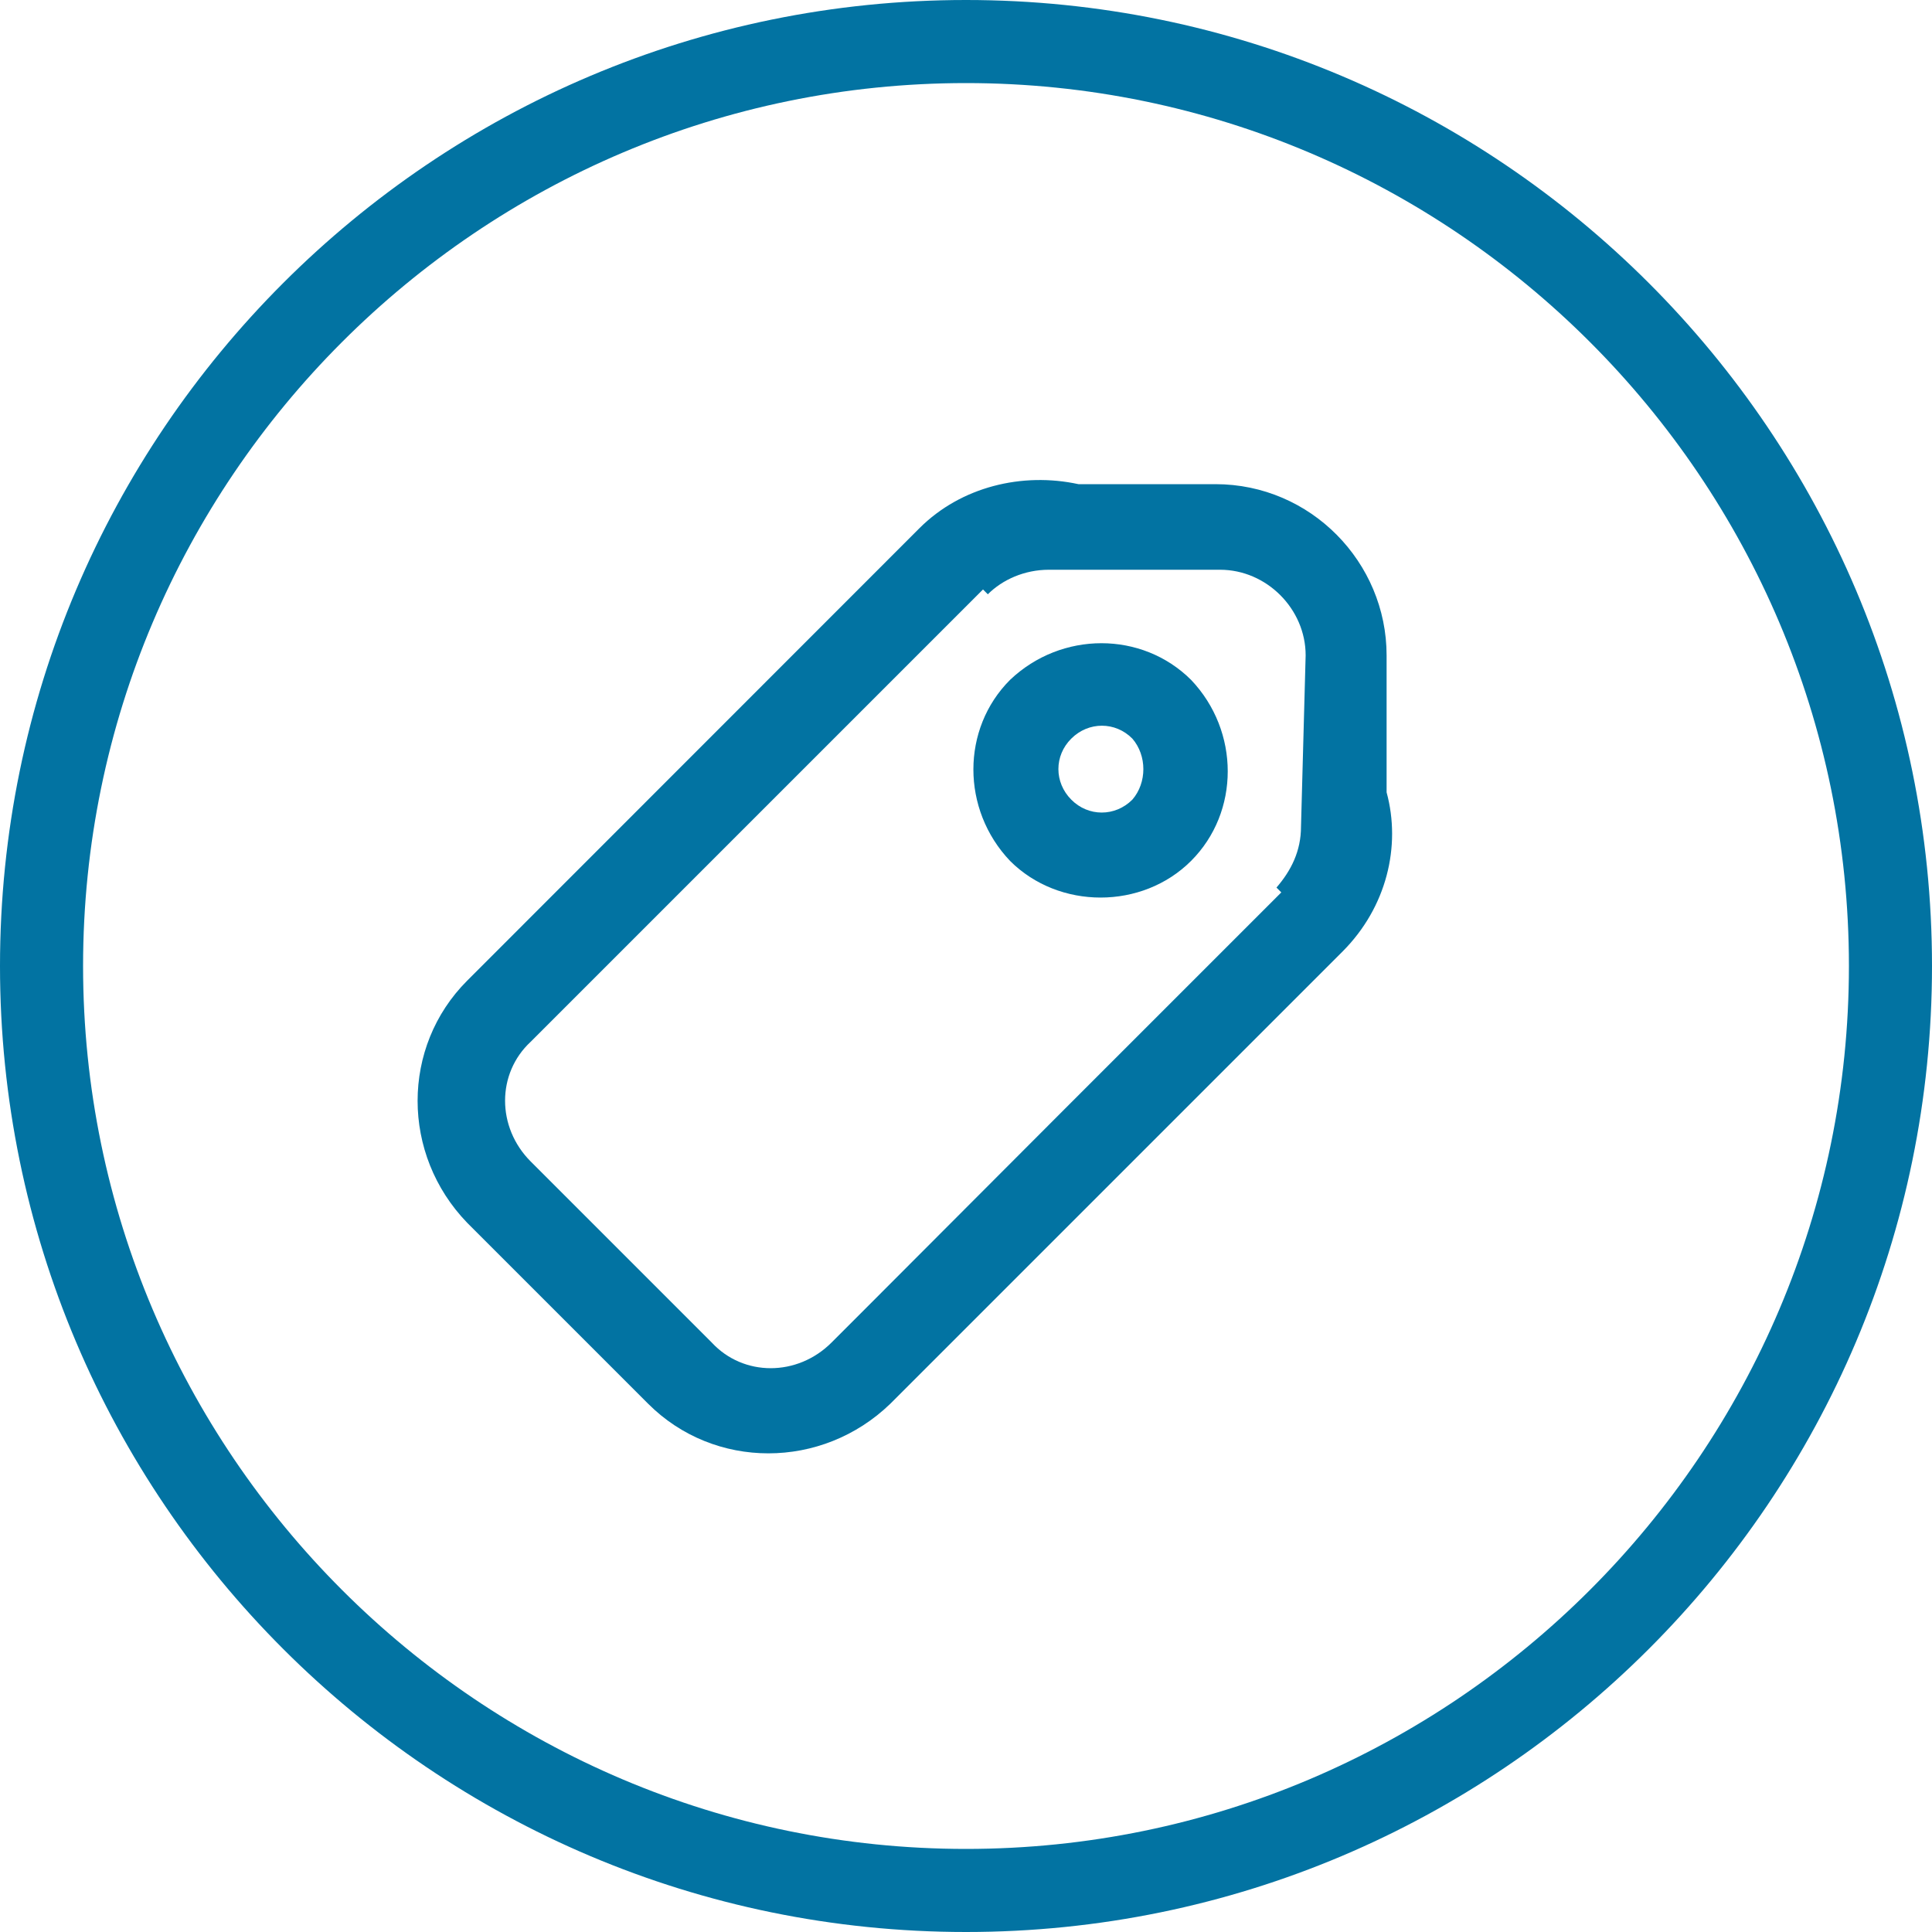
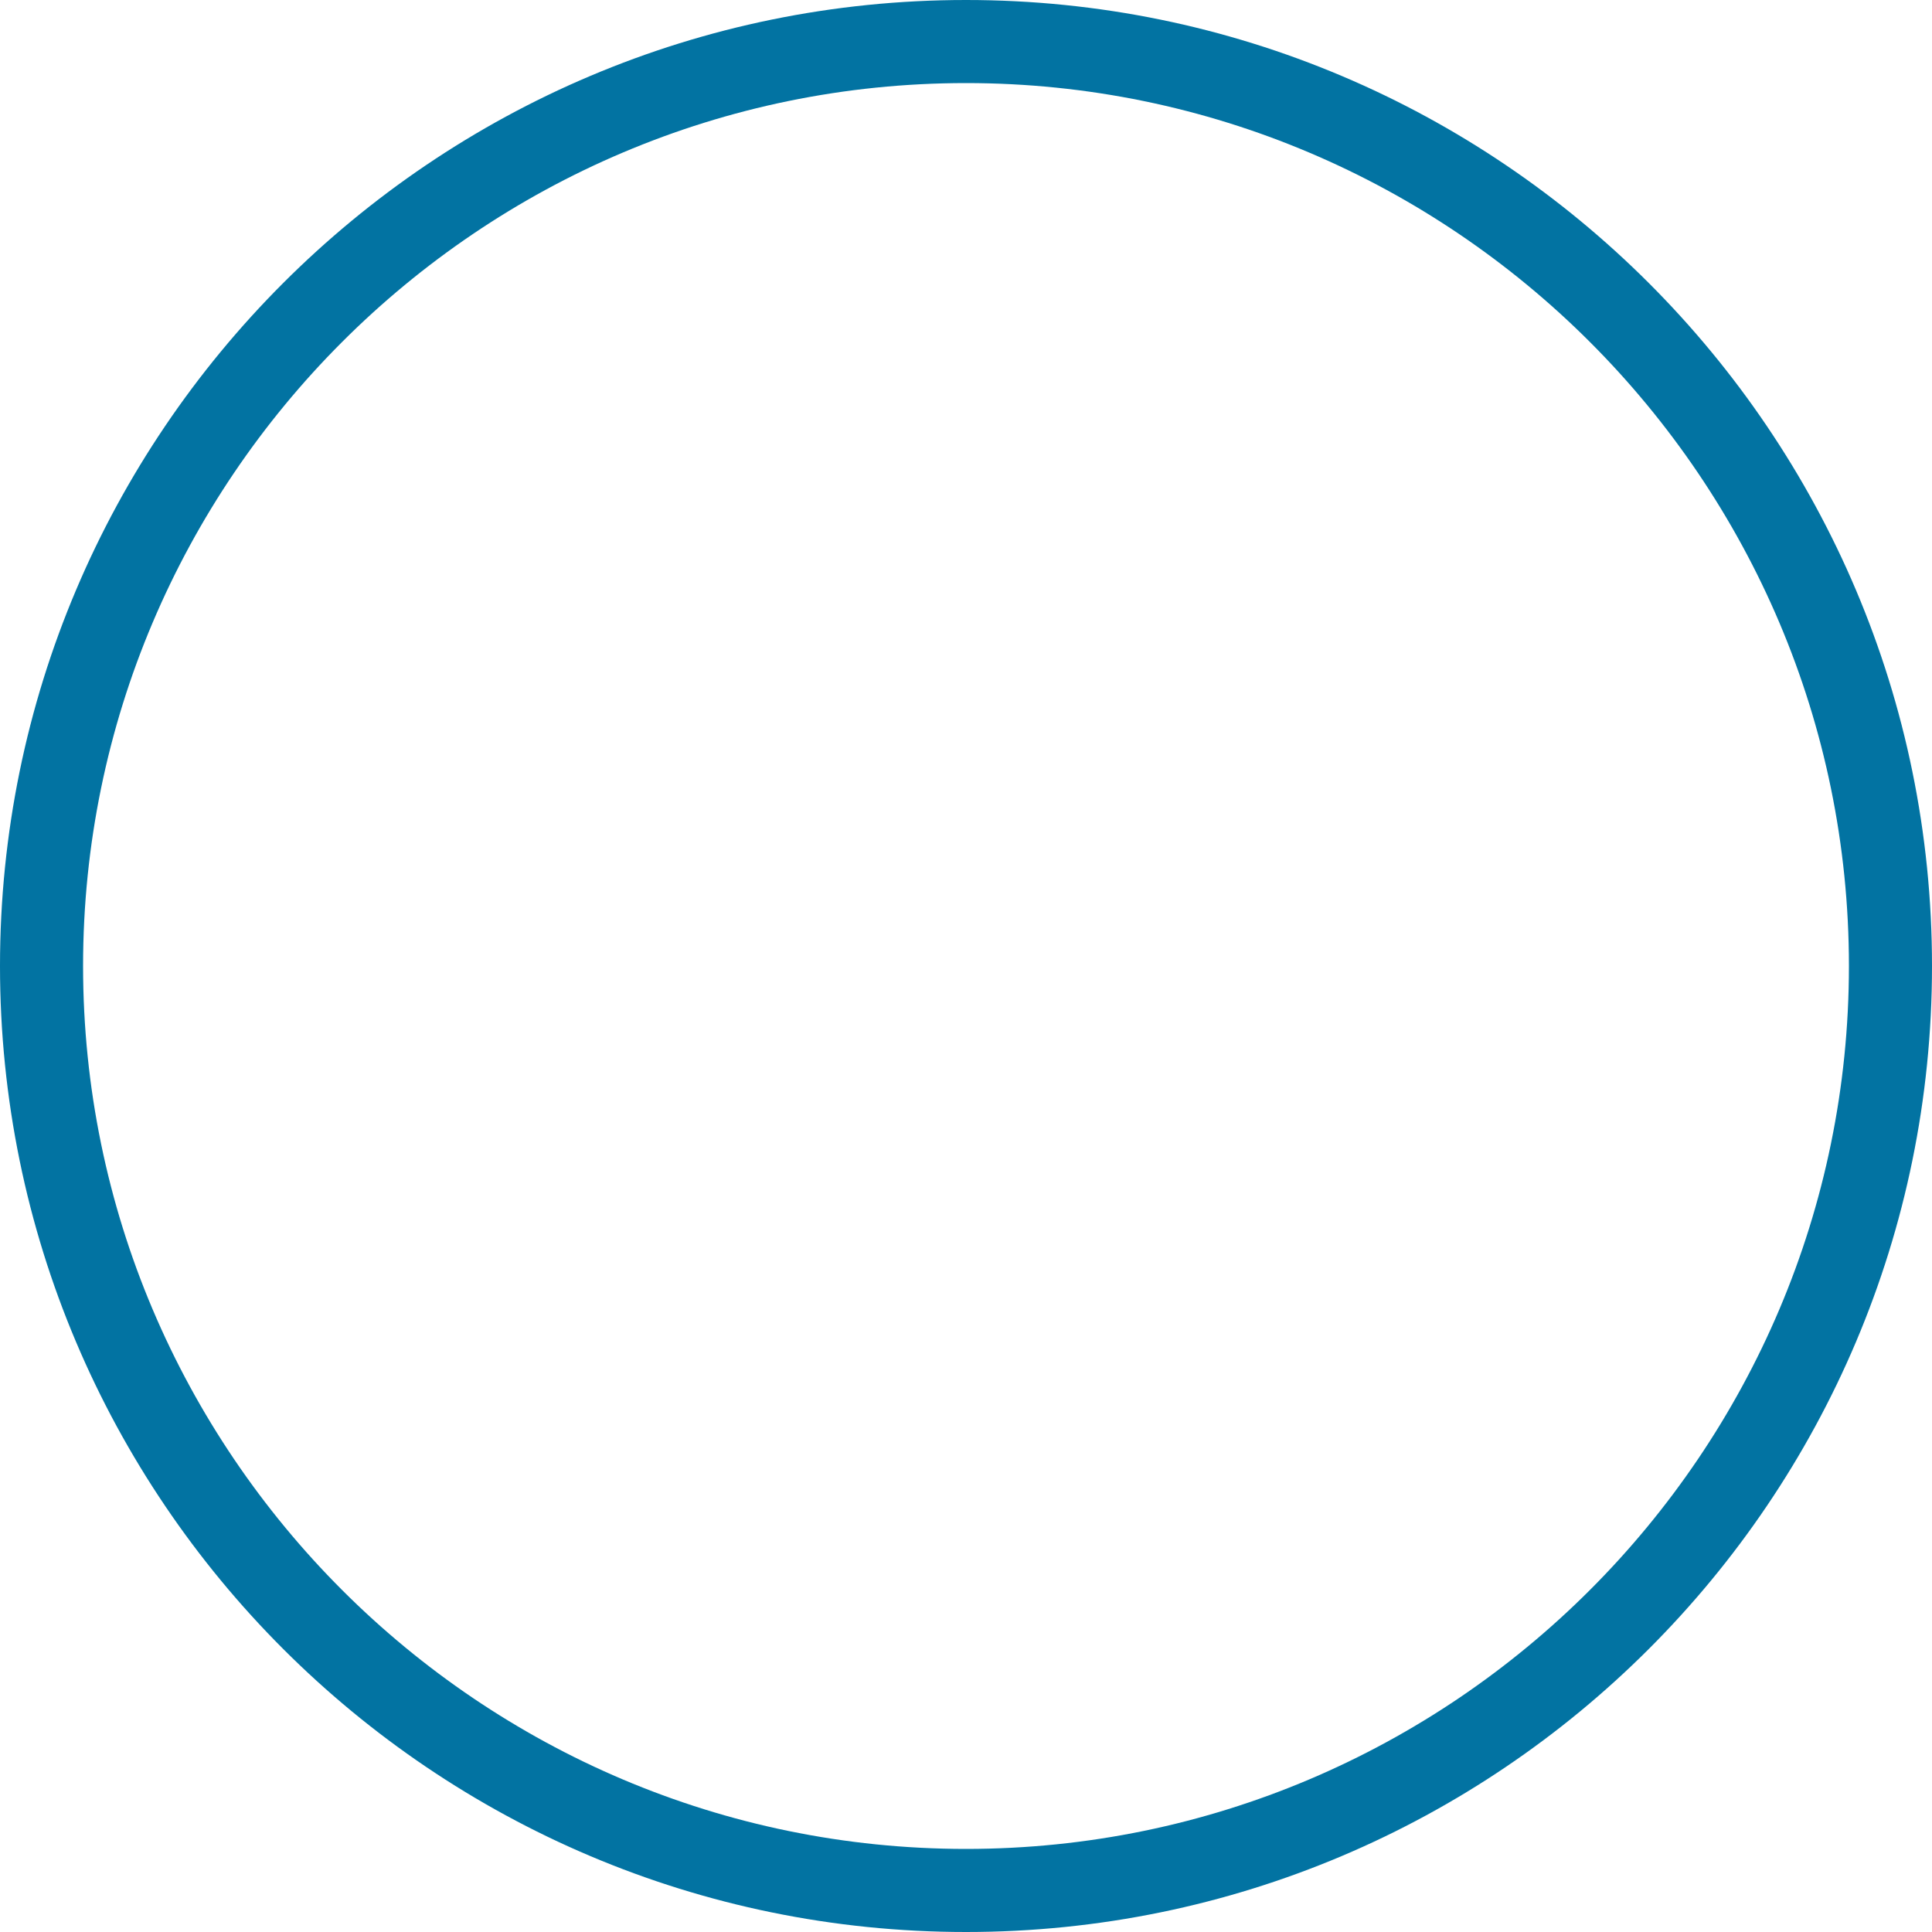
<svg xmlns="http://www.w3.org/2000/svg" viewBox="0 0 1000 1000" style="fill:#0273a2">
  <title>Post Label SVG icon</title>
  <path d="M500,0C224.1,0,0,224.1,0,500s224.1,500,500,500s500-224.1,500-500S775.9,0,500,0z M500,957C248.1,957,43,751.9,43,500   S248.1,43,500,43c251.9,0,457,205.1,457,457S751.9,957,500,957z" />
-   <path d="M522.8,351.9c-25.3,25.3-25.3,67.1,0,93.7c25.3,25.3,68.4,25.3,93.7,0c25.3-25.3,25.3-67.1,0-93.7   C591.1,326.6,549.4,326.6,522.8,351.9z M586.1,413.9c-8.9,8.9-22.8,8.9-31.6,0c-8.9-8.9-8.9-22.8,0-31.6c8.9-8.9,22.8-8.9,31.6,0   C593.7,391.1,593.7,405.1,586.1,413.9z M717.7,410.1v-70.9c0-48.1-39.2-88.6-88.6-88.6h-70.9c-29.1-6.3-60.8,1.3-82.3,22.8   L241.8,507.6c-34.2,34.2-34.2,89.9,0,125.3l93.7,93.7c34.2,34.2,89.9,34.2,125.3,0l234.2-234.2C717.7,469.6,725.3,438,717.7,410.1z    M673.4,427.8c0,12.7-5.1,22.8-12.7,31.6l2.5,2.5l-54.4,54.4l-54.4,54.4L445.6,679.7l-15.2,15.2c-17.7,17.7-45.6,17.7-62,0   l-93.7-93.7c-17.7-17.7-17.7-45.6,0-62l179.7-179.7l54.4-54.4l2.5,2.5c7.6-7.6,19-12.7,31.6-12.7h88.6c24.1,0,44.3,20.3,44.3,44.3   L673.4,427.8L673.4,427.8z" />
</svg>